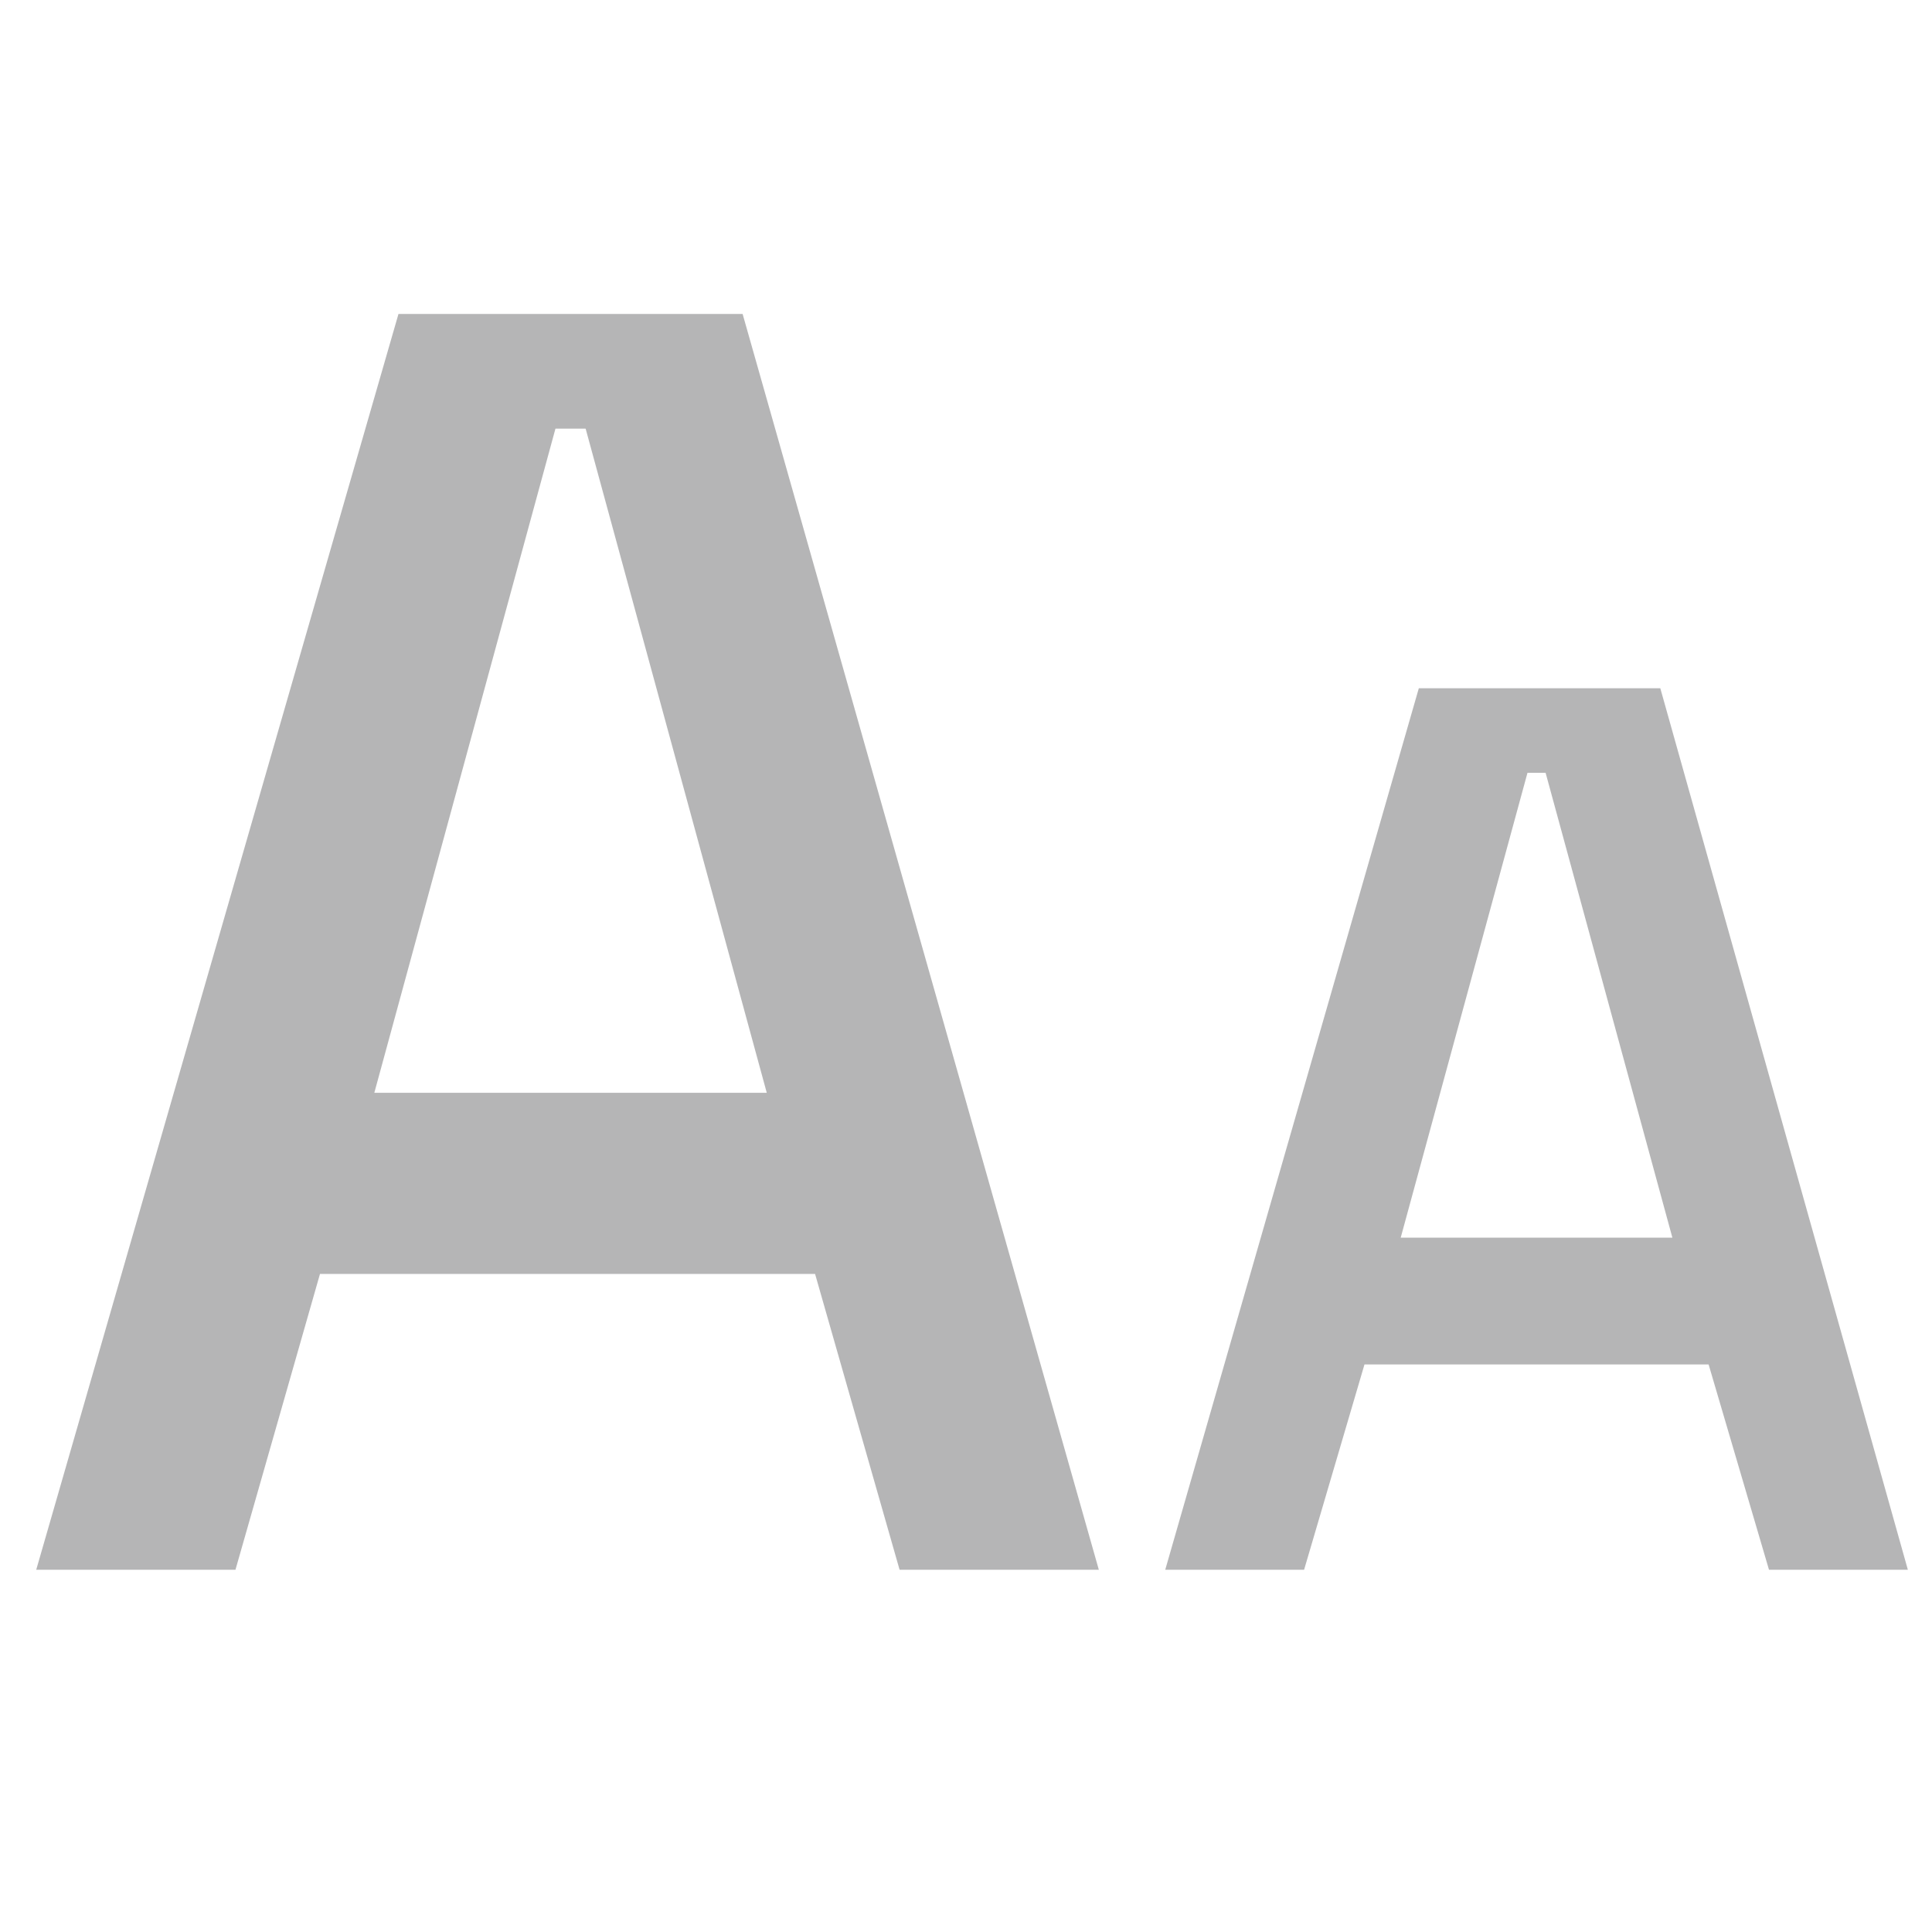
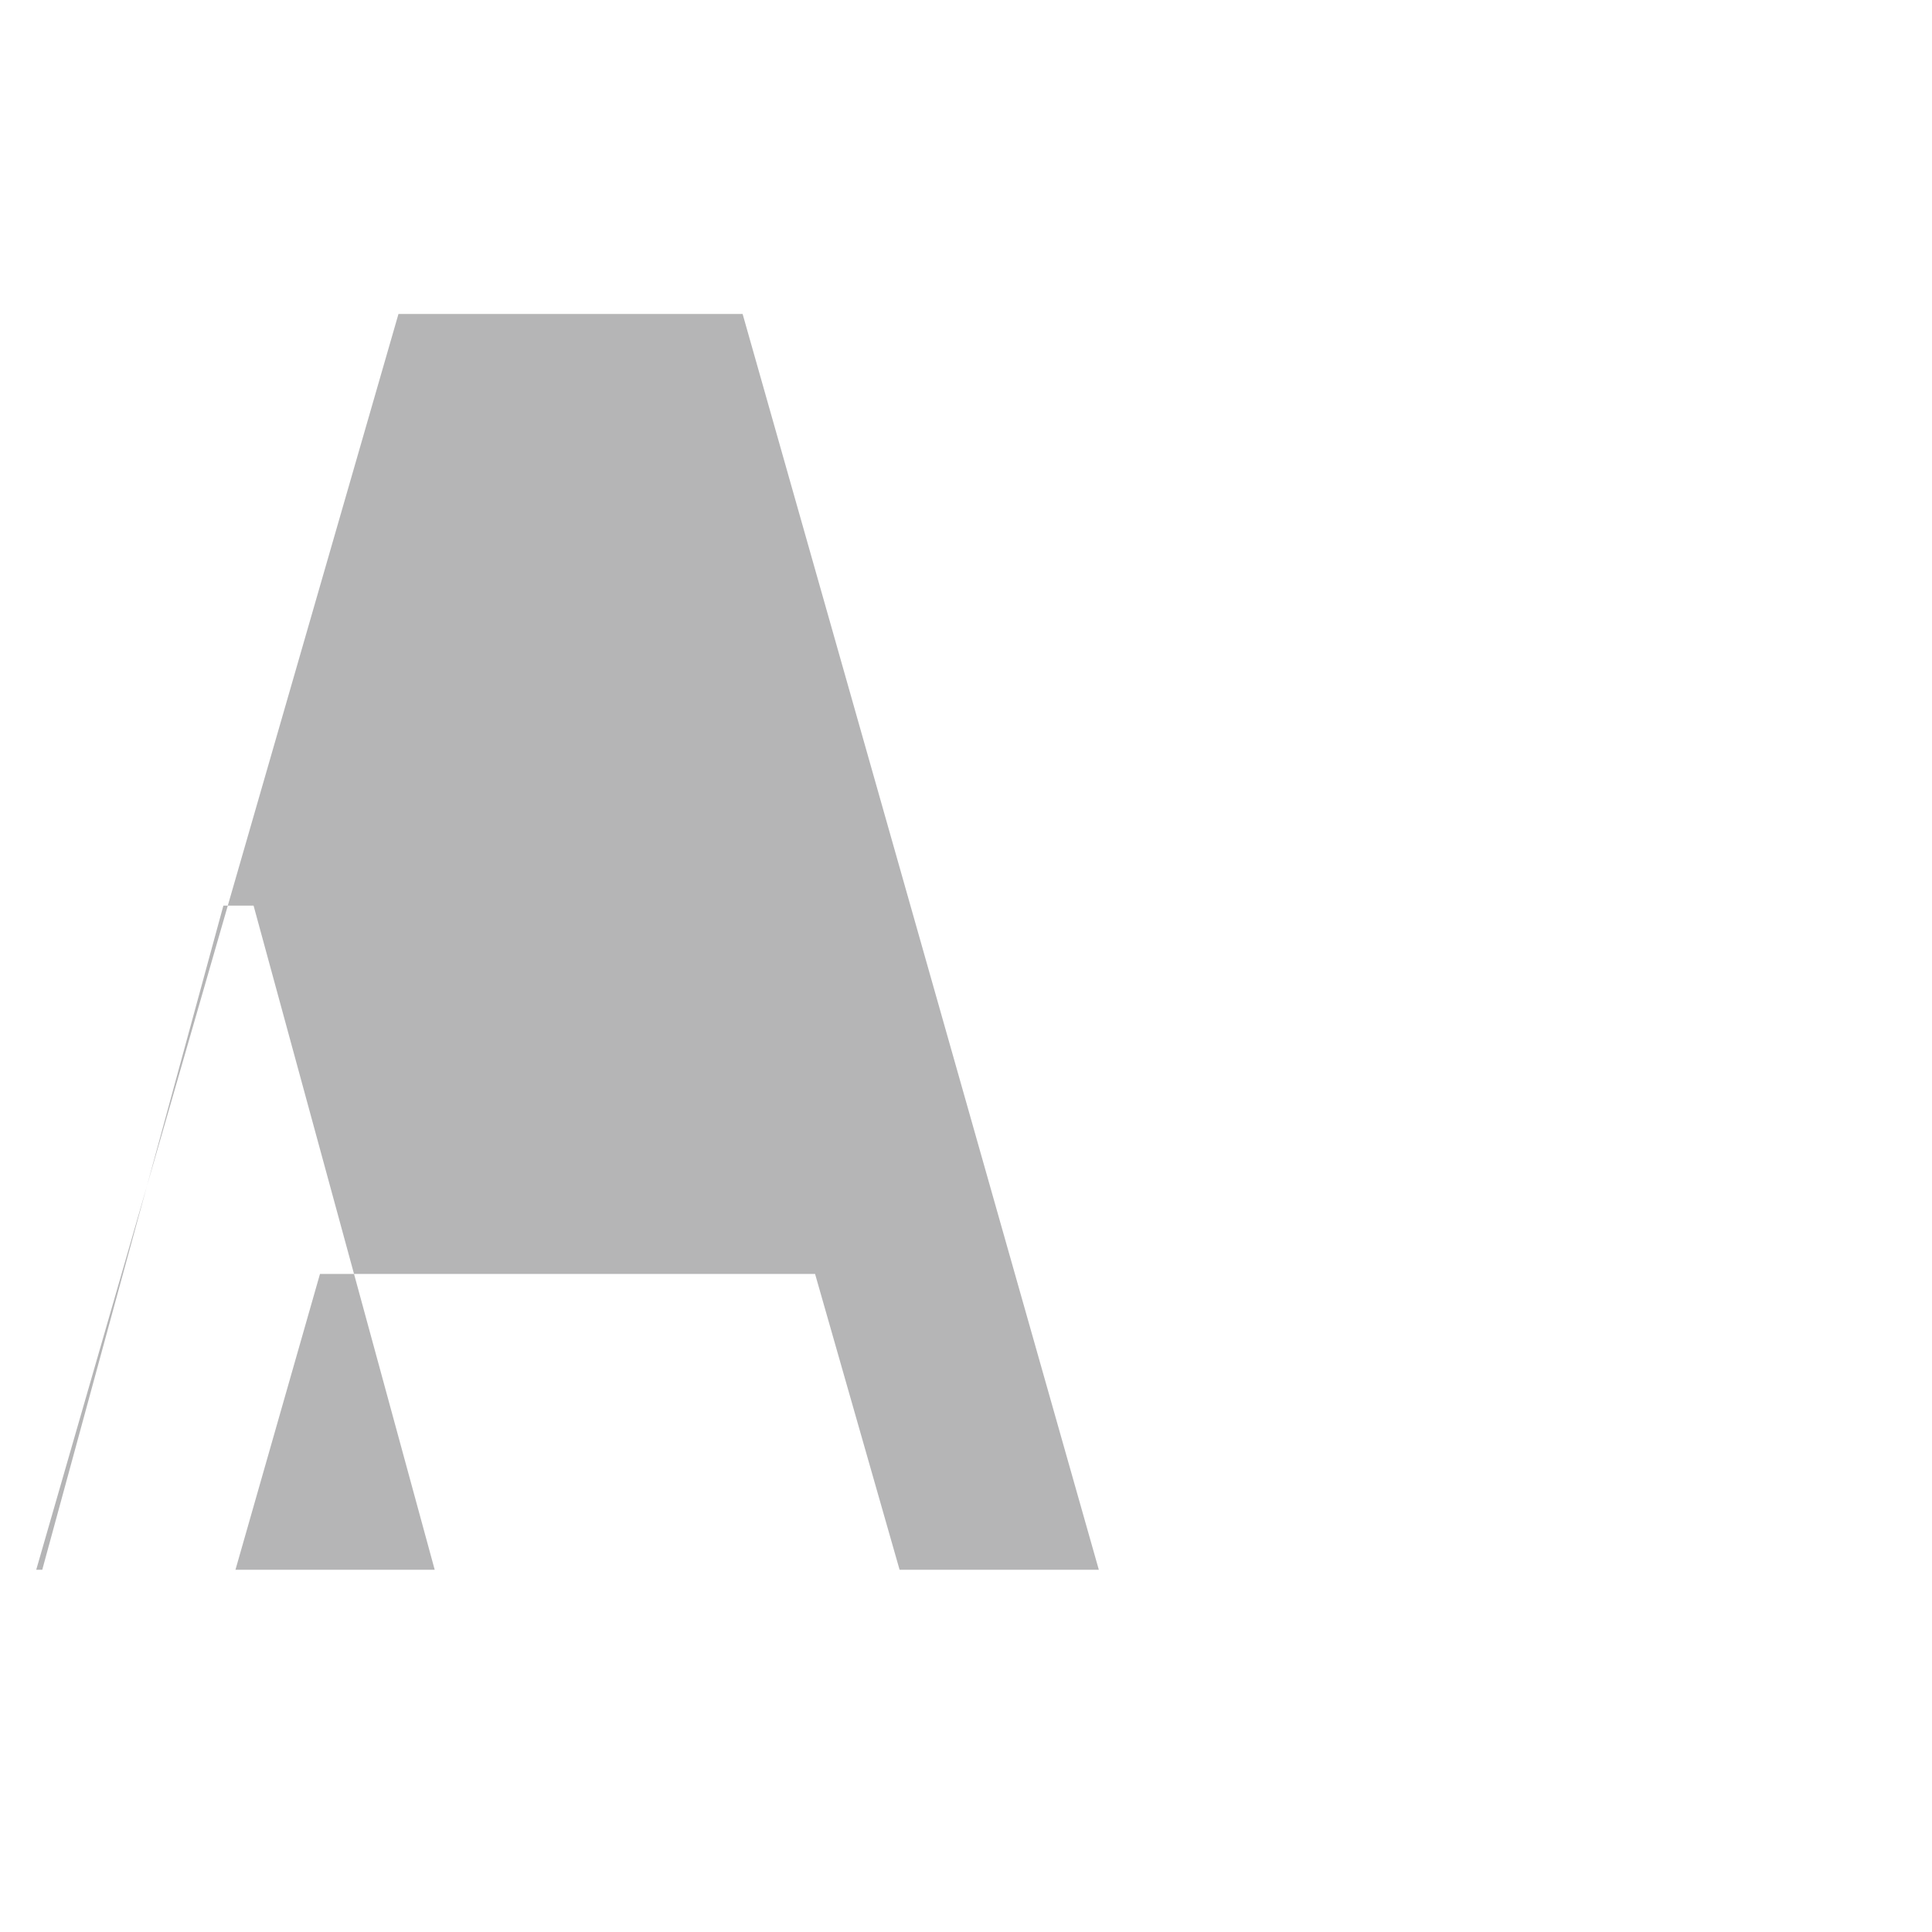
<svg xmlns="http://www.w3.org/2000/svg" id="Layer_1" data-name="Layer 1" viewBox="0 0 32 32">
  <defs>
    <style> .cls-1 { fill: #b5b5b6; stroke-width: 0px; } </style>
  </defs>
-   <path class="cls-1" d="M.6,26L6.6,5.2h5.7l5.9,20.8h-3.3l-1.4-4.9H5.3l-1.4,4.9H.6ZM6.1,18.1h6.6l-3-11h-.5l-3,11Z" />
-   <path class="cls-1" d="M19.3,26l4.2-14.6h4l4.1,14.6h-2.3l-1-3.4h-5.7l-1,3.4h-2.3ZM23.1,20.5h4.6l-2.1-7.7h-.3l-2.1,7.7Z" />
+   <path class="cls-1" d="M.6,26L6.6,5.2h5.7l5.9,20.8h-3.3l-1.4-4.9H5.3l-1.4,4.9H.6Zh6.6l-3-11h-.5l-3,11Z" />
</svg>